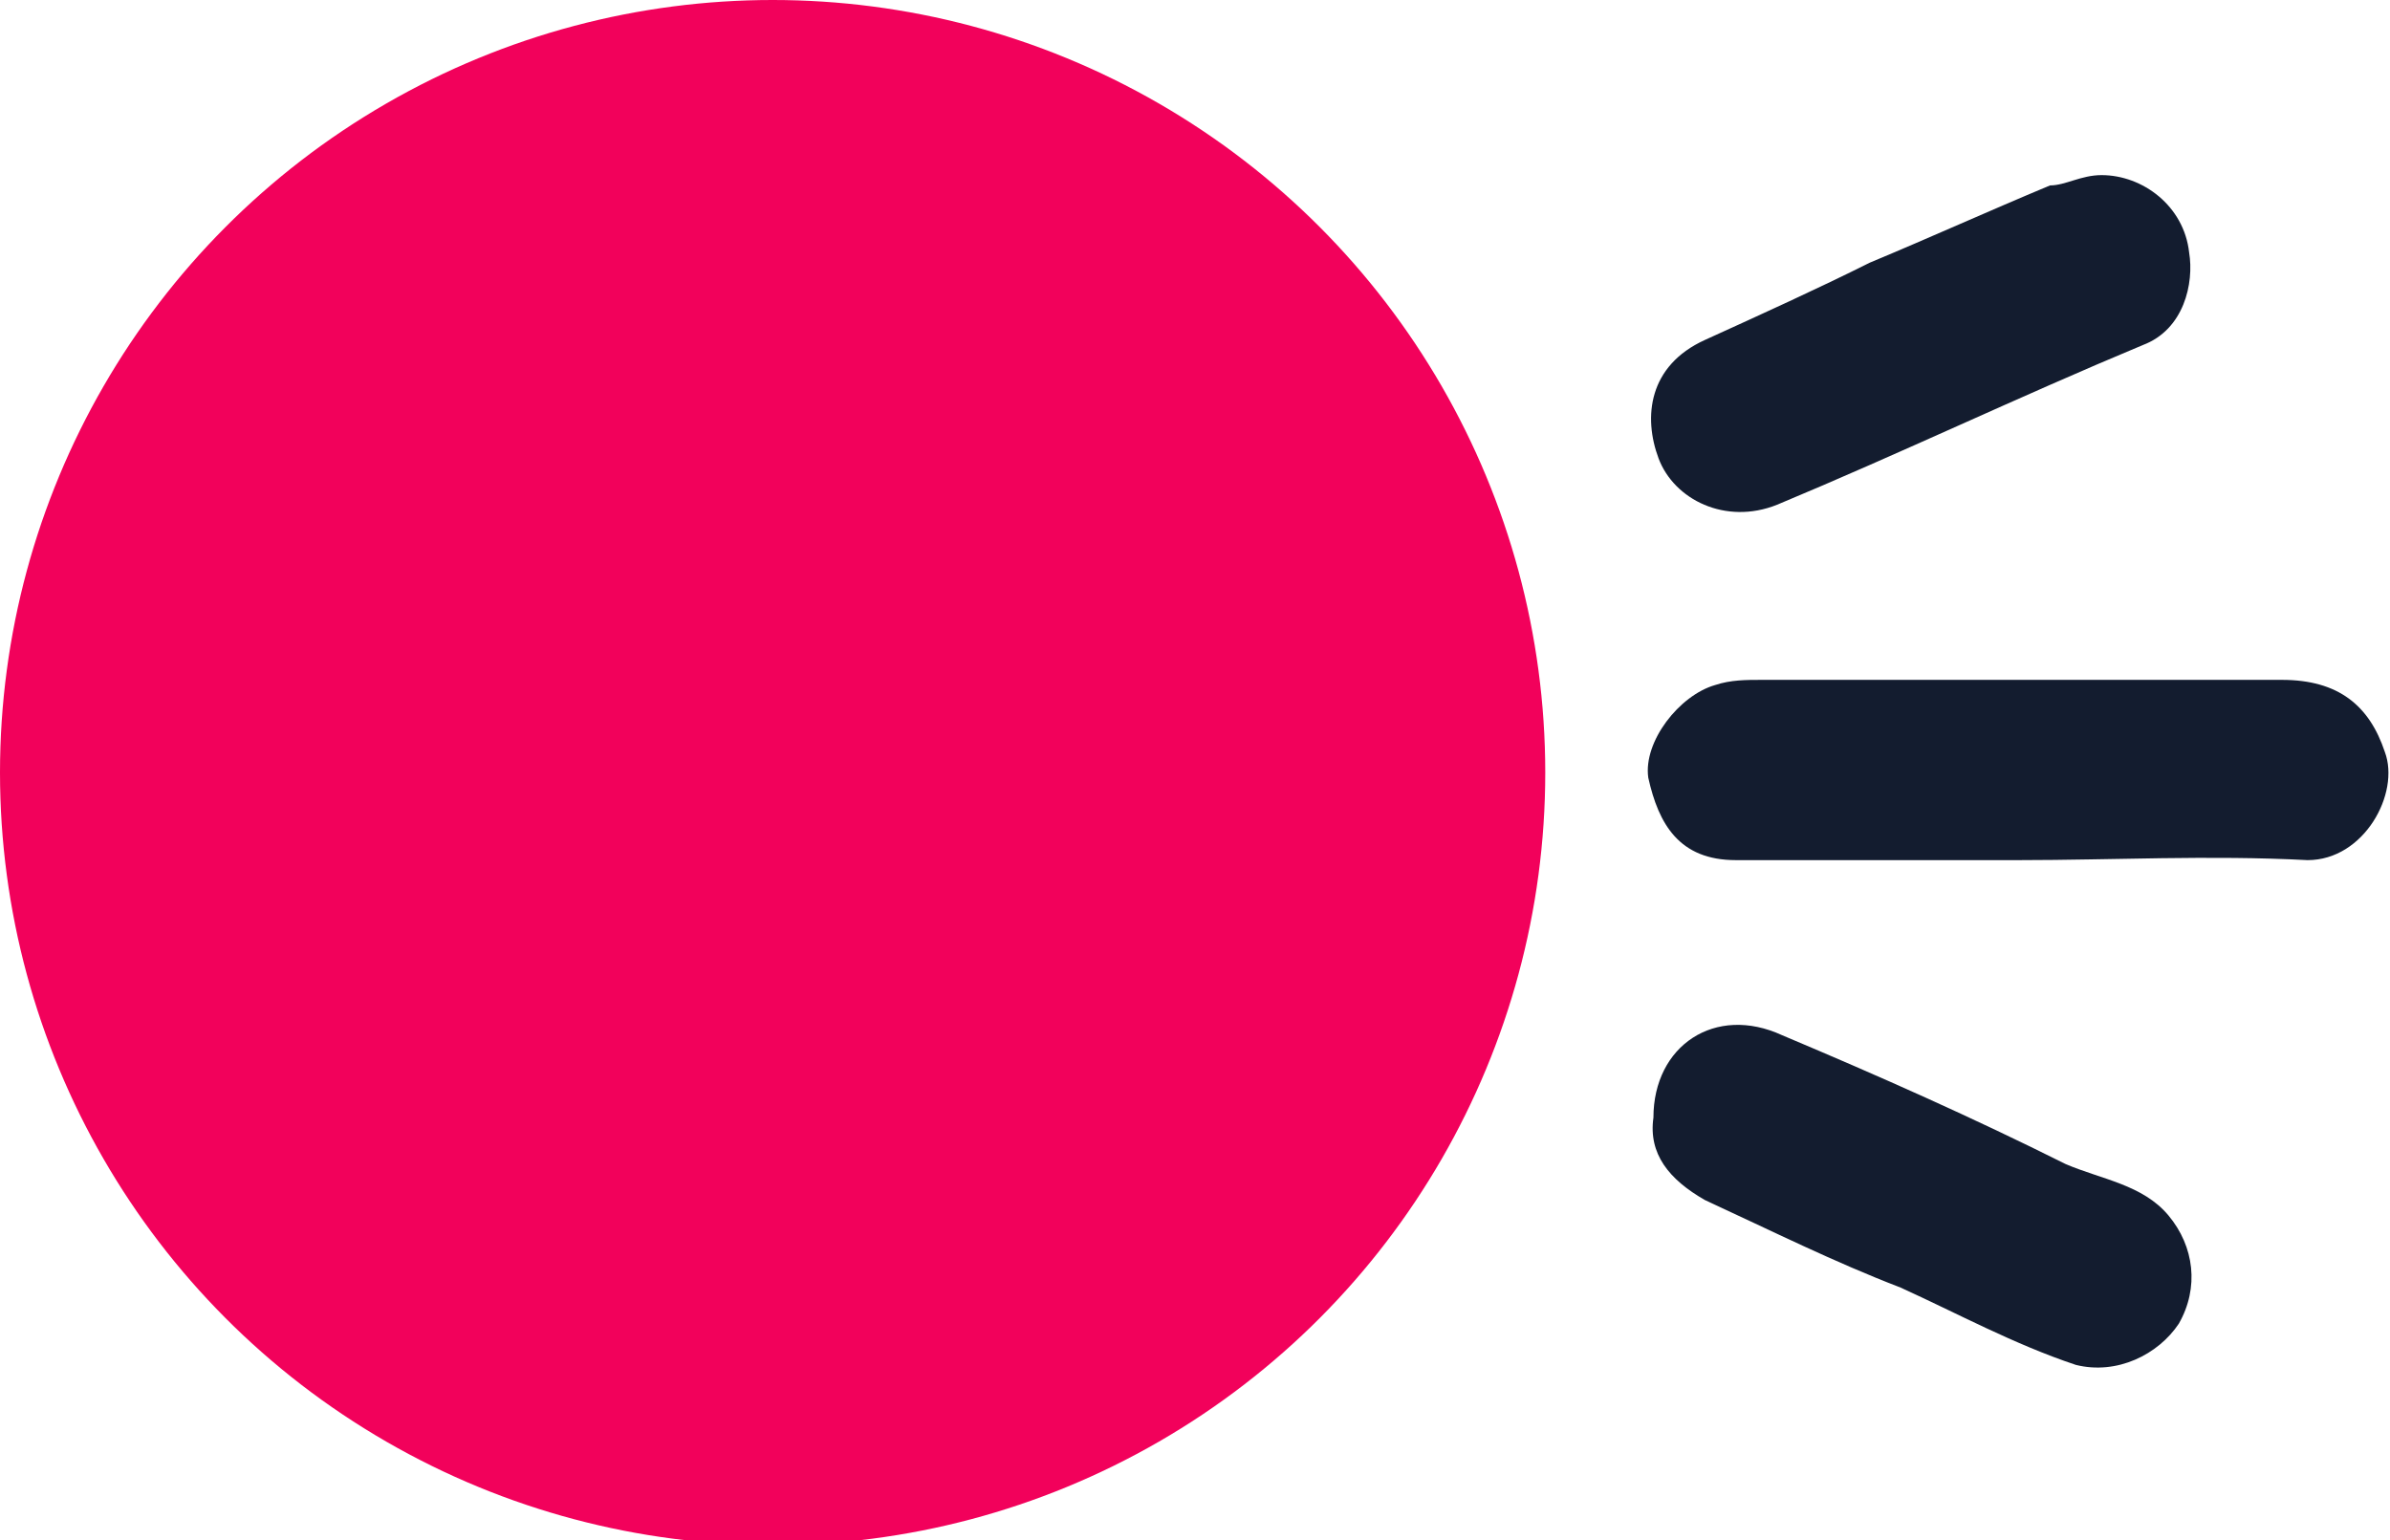
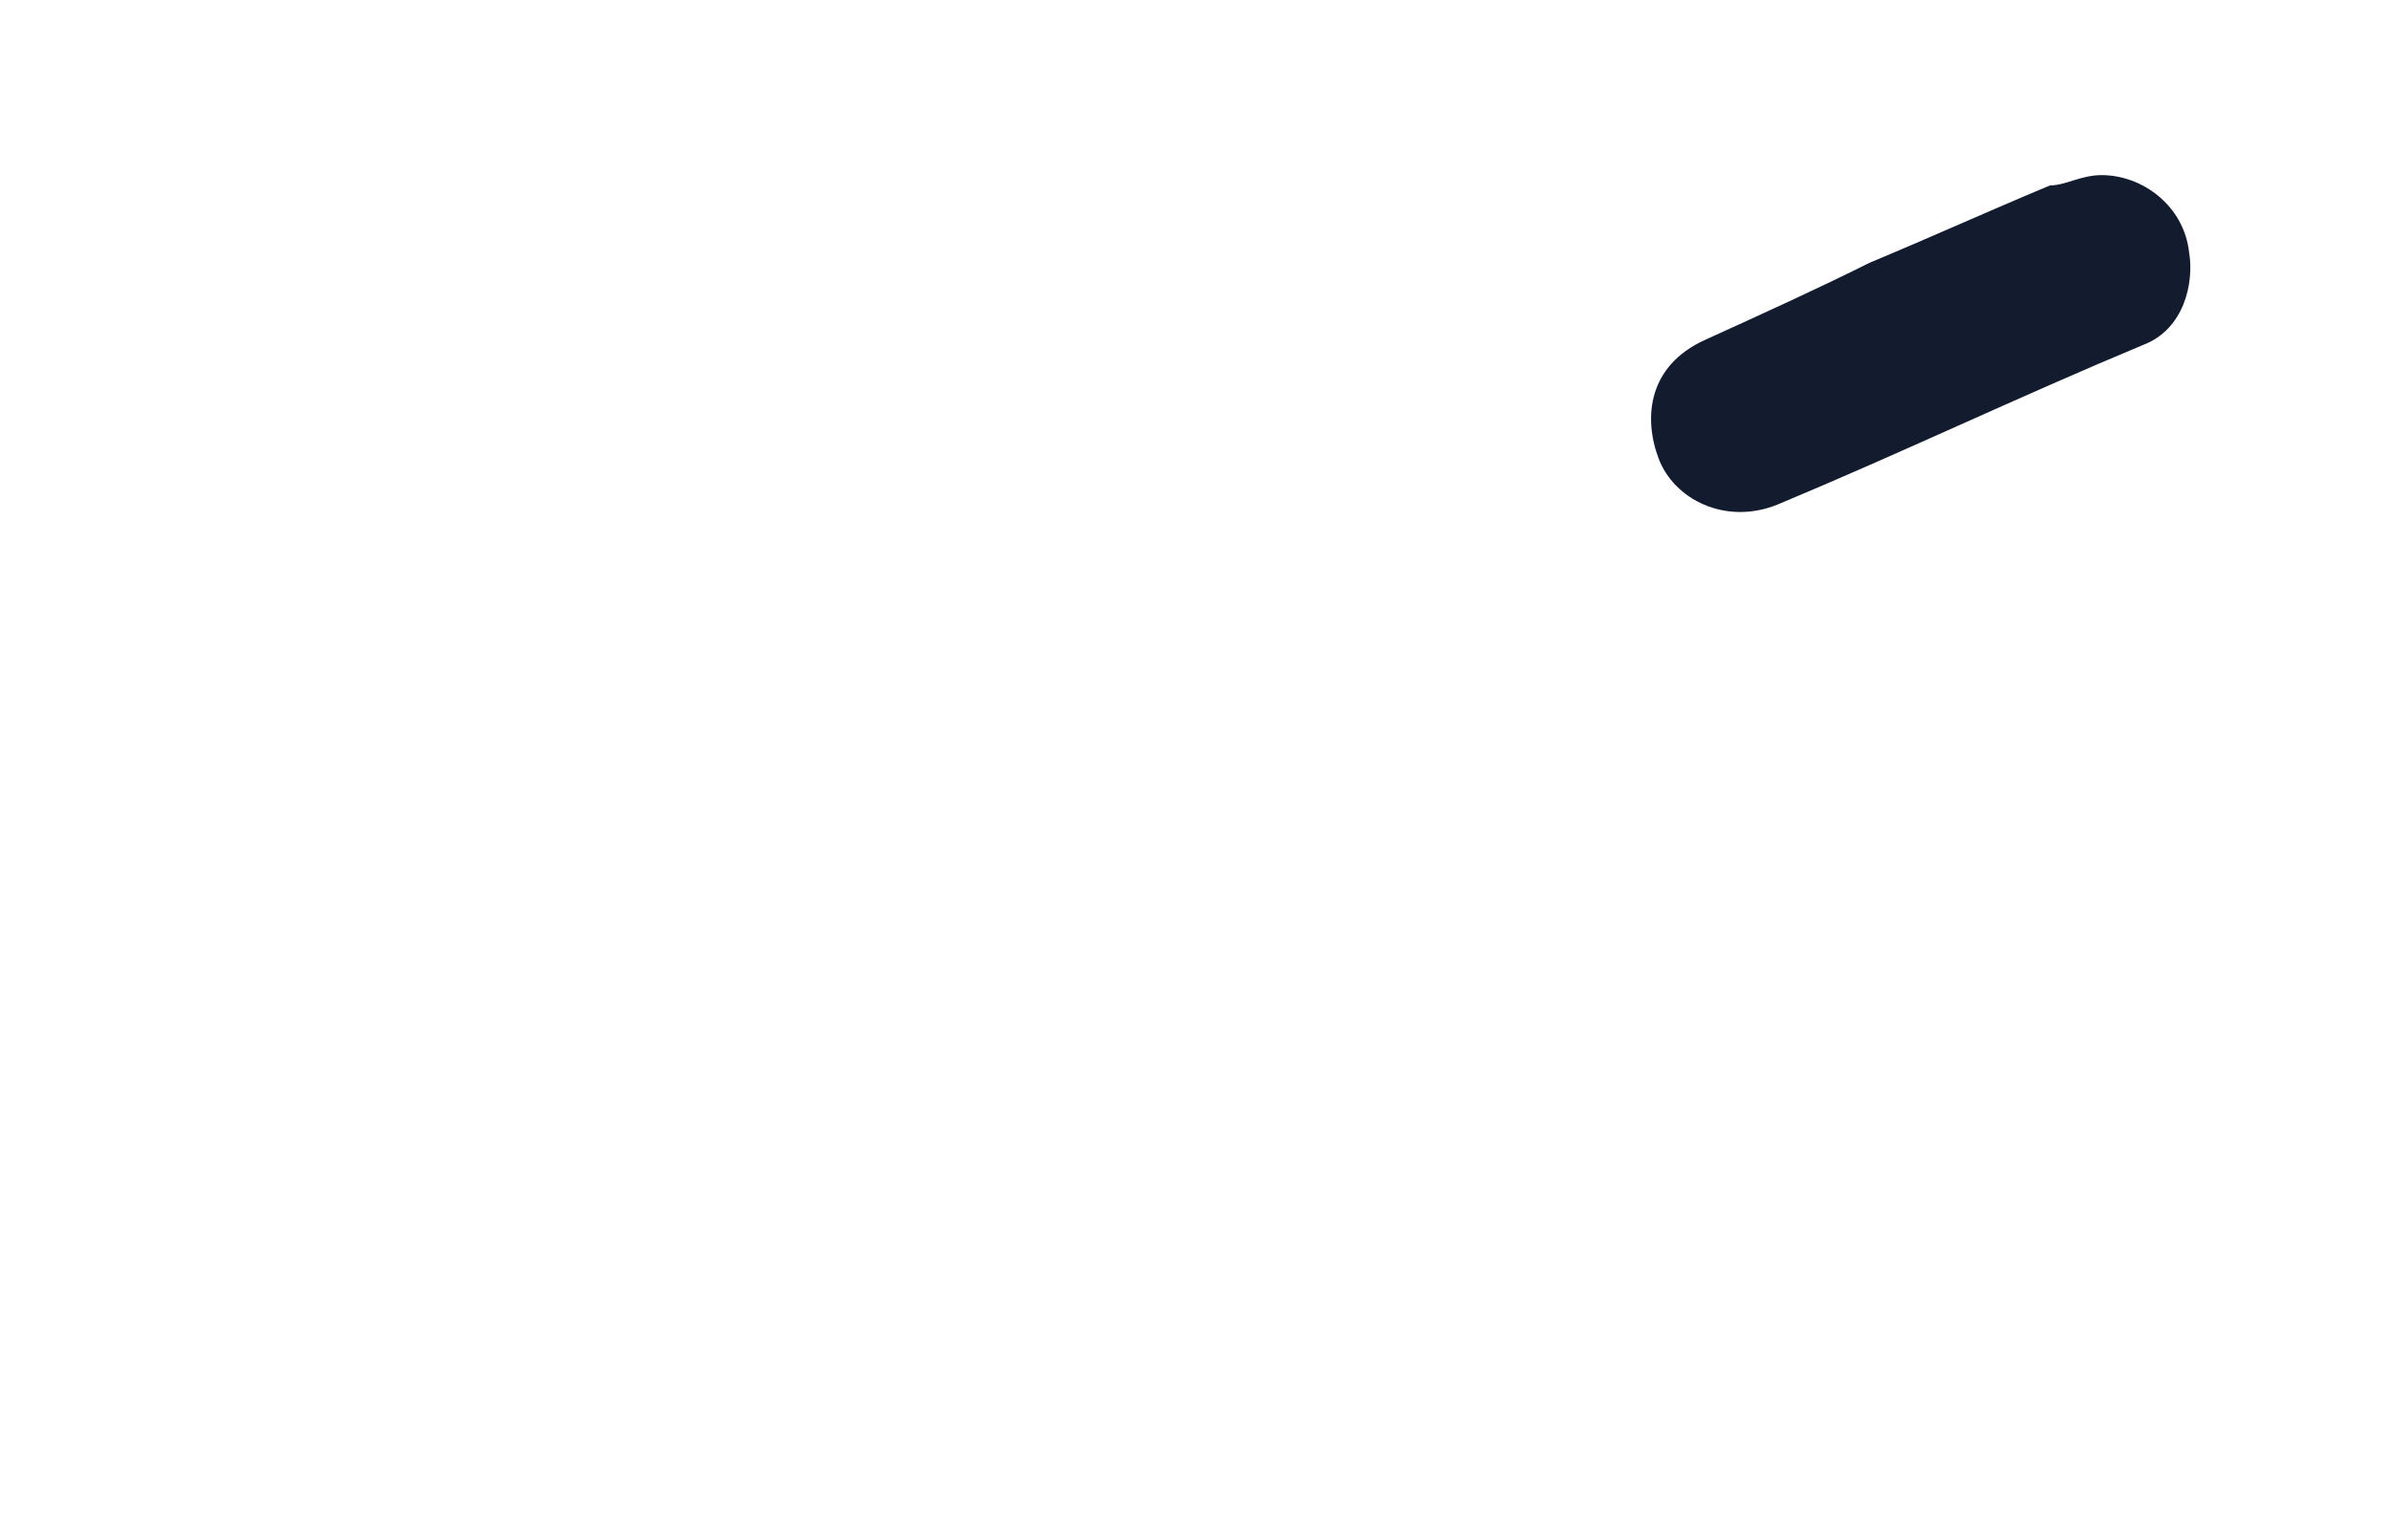
<svg xmlns="http://www.w3.org/2000/svg" version="1.1" id="Layer_1" x="0px" y="0px" viewBox="0 0 46.4 29.9" style="enable-background:new 0 0 46.4 29.9;" xml:space="preserve">
  <style type="text/css">
	.st0{fill:#F2015B;}
	.st1{fill:#131C2F;}
</style>
  <g>
-     <circle class="st0" cx="15" cy="15" r="15" />
-   </g>
+     </g>
  <g>
-     <path class="st1" d="M39.2,16.7c-1.8,0-3.7,0-5.5,0c-1.1,0-1.5-0.7-1.7-1.6c-0.1-0.7,0.6-1.6,1.3-1.8c0.3-0.1,0.6-0.1,0.9-0.1   c3.4,0,6.8,0,10.1,0c1.1,0,1.7,0.5,2,1.4c0.3,0.8-0.4,2.1-1.5,2.1C42.9,16.6,41,16.7,39.2,16.7z" />
    <path class="st1" d="M40.8,3.4c0.8,0,1.6,0.6,1.7,1.5c0.1,0.6-0.1,1.5-0.9,1.8c-2.4,1-4.7,2.1-7.1,3.1c-1,0.4-2-0.1-2.3-0.9   c-0.3-0.8-0.2-1.8,0.9-2.3c1.1-0.5,2.2-1,3.2-1.5c1.2-0.5,2.3-1,3.5-1.5C40.1,3.6,40.4,3.4,40.8,3.4z" />
-     <path class="st1" d="M32.1,21.7c0-1.4,1.2-2.2,2.5-1.6c1.9,0.8,3.7,1.6,5.5,2.5c0.7,0.3,1.5,0.4,2,1c0.5,0.6,0.6,1.4,0.2,2.1   c-0.4,0.6-1.2,1-2,0.8c-1.2-0.4-2.3-1-3.4-1.5c-1.3-0.5-2.5-1.1-3.8-1.7C32.4,22.9,32,22.4,32.1,21.7z" />
  </g>
</svg>